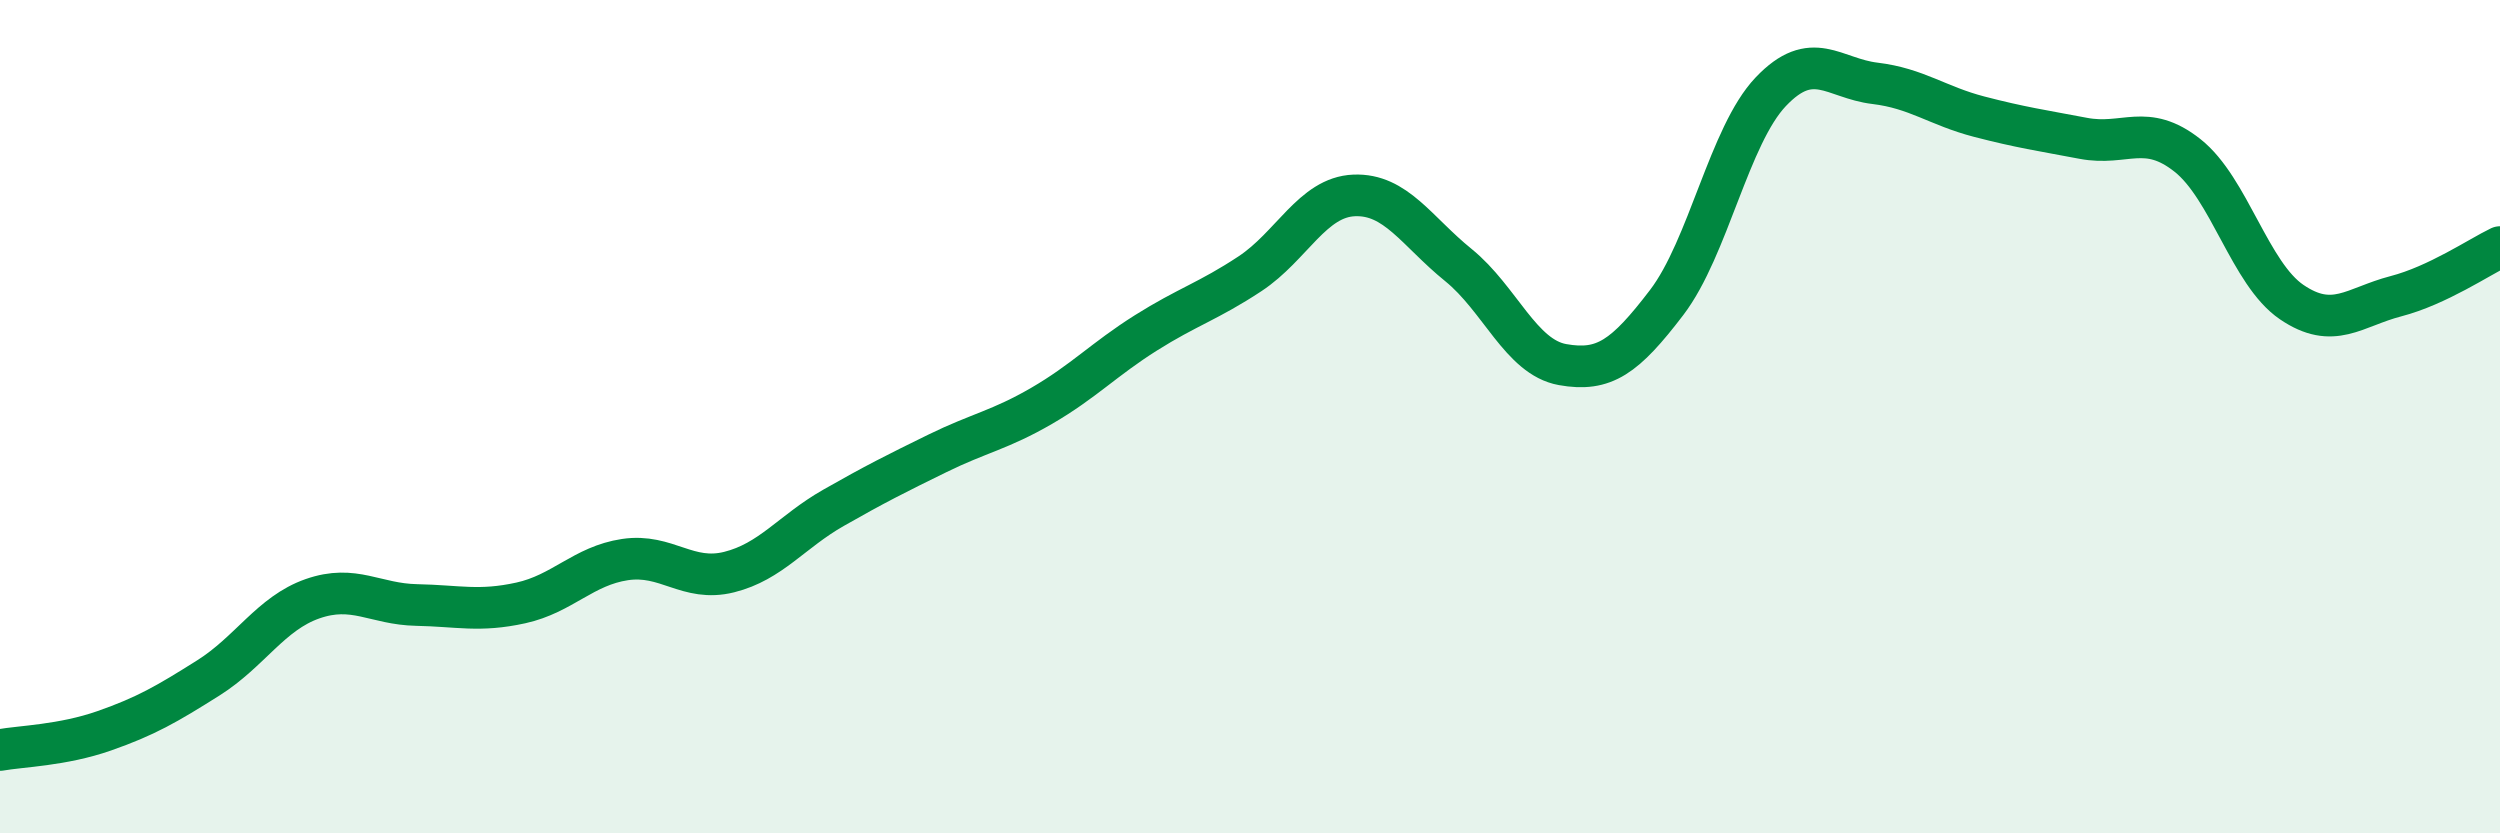
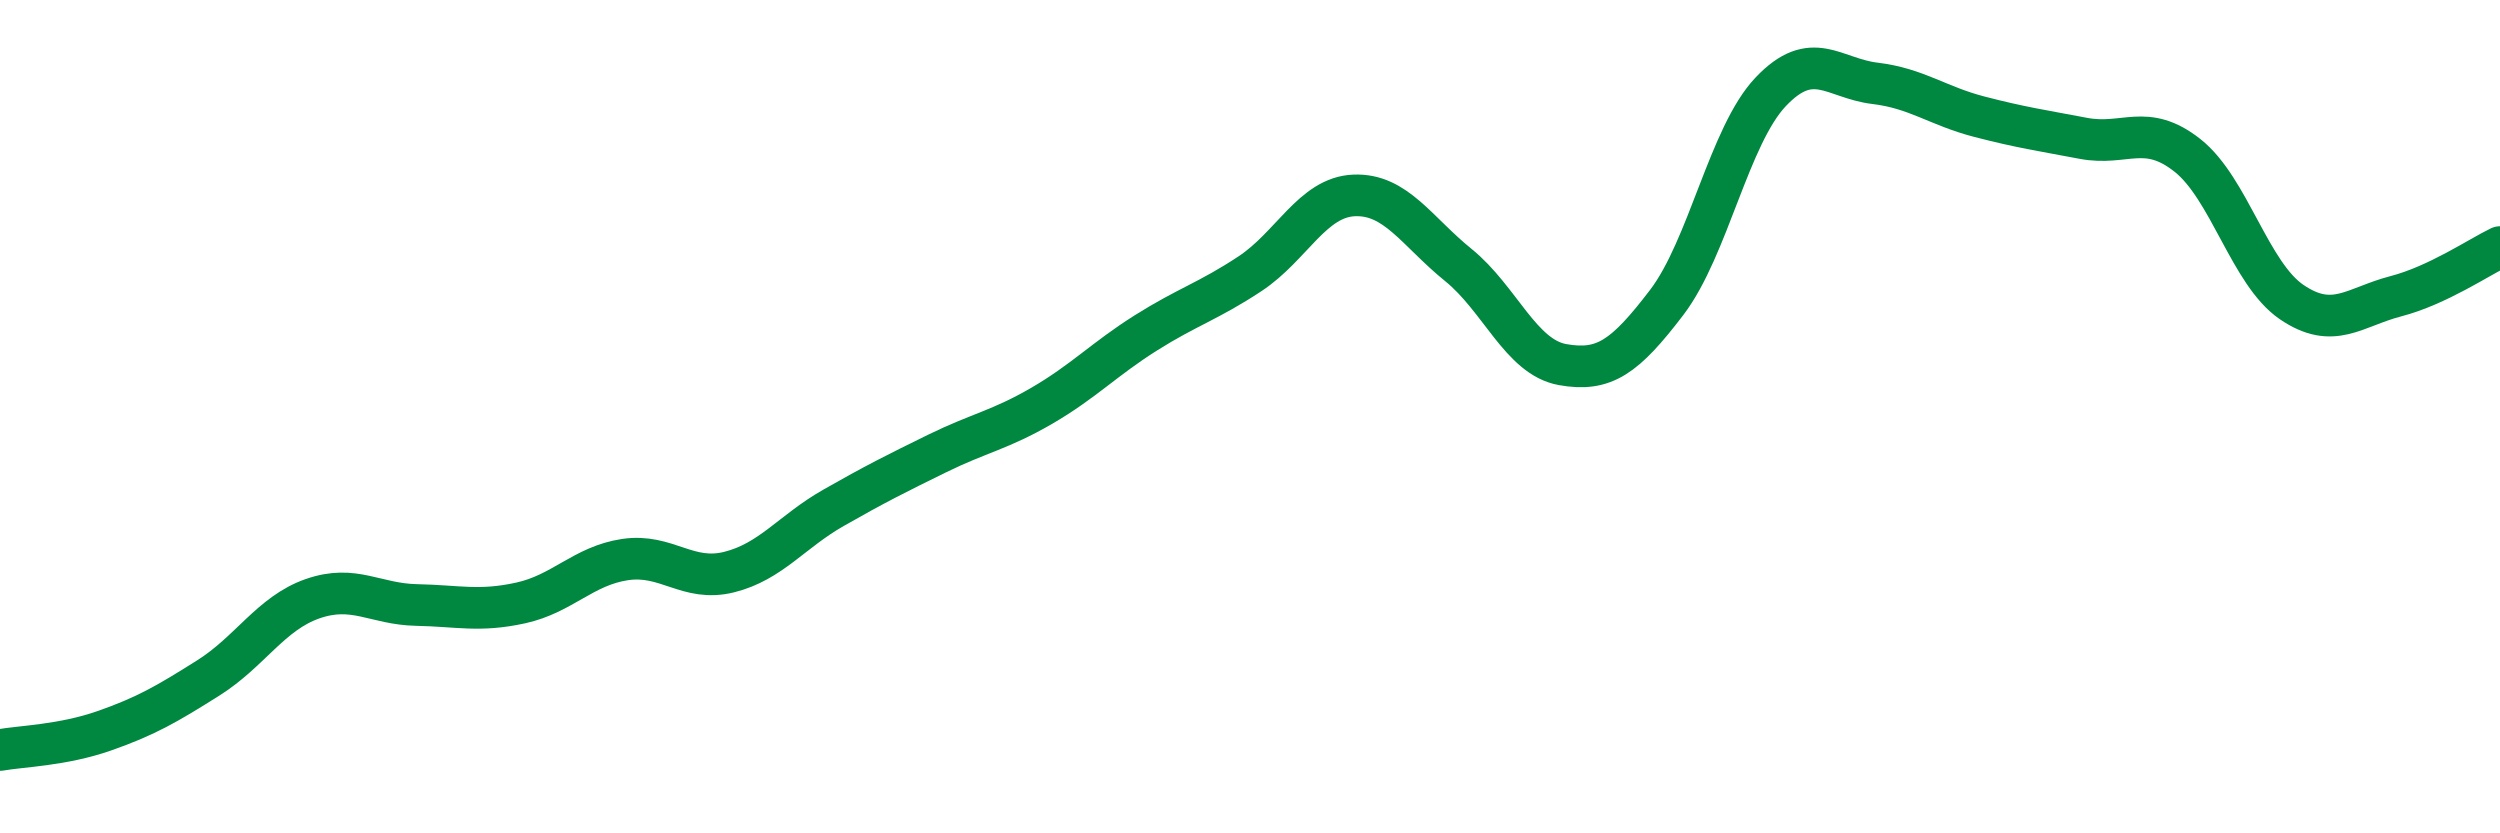
<svg xmlns="http://www.w3.org/2000/svg" width="60" height="20" viewBox="0 0 60 20">
-   <path d="M 0,18 C 0.5,17.91 1.5,17.89 2.5,17.54 C 3.5,17.19 4,16.9 5,16.27 C 6,15.64 6.5,14.72 7.5,14.37 C 8.5,14.02 9,14.5 10,14.52 C 11,14.54 11.5,14.69 12.5,14.47 C 13.5,14.25 14,13.58 15,13.43 C 16,13.28 16.5,13.98 17.5,13.73 C 18.5,13.48 19,12.76 20,12.19 C 21,11.62 21.5,11.37 22.5,10.88 C 23.5,10.39 24,10.32 25,9.74 C 26,9.16 26.5,8.62 27.5,7.99 C 28.5,7.36 29,7.23 30,6.57 C 31,5.91 31.5,4.73 32.5,4.69 C 33.5,4.65 34,5.55 35,6.36 C 36,7.17 36.5,8.57 37.5,8.75 C 38.5,8.93 39,8.57 40,7.26 C 41,5.95 41.5,3.25 42.5,2.2 C 43.5,1.15 44,1.88 45,2 C 46,2.12 46.5,2.54 47.5,2.8 C 48.5,3.06 49,3.13 50,3.32 C 51,3.51 51.5,2.94 52.5,3.73 C 53.5,4.52 54,6.57 55,7.25 C 56,7.93 56.5,7.37 57.5,7.11 C 58.5,6.85 59.5,6.17 60,5.93L60 20L0 20Z" fill="#008740" opacity="0.1" stroke-linecap="round" stroke-linejoin="round" />
  <path d="M 0,18 C 0.5,17.91 1.5,17.89 2.5,17.54 C 3.5,17.19 4,16.9 5,16.27 C 6,15.64 6.5,14.72 7.5,14.37 C 8.5,14.02 9,14.5 10,14.52 C 11,14.54 11.5,14.69 12.5,14.47 C 13.5,14.25 14,13.58 15,13.43 C 16,13.28 16.5,13.98 17.5,13.73 C 18.5,13.48 19,12.76 20,12.19 C 21,11.62 21.5,11.37 22.5,10.88 C 23.5,10.39 24,10.32 25,9.74 C 26,9.16 26.5,8.62 27.5,7.99 C 28.5,7.36 29,7.23 30,6.57 C 31,5.91 31.5,4.73 32.5,4.69 C 33.5,4.65 34,5.55 35,6.36 C 36,7.17 36.5,8.57 37.5,8.75 C 38.5,8.93 39,8.57 40,7.26 C 41,5.95 41.5,3.25 42.5,2.2 C 43.5,1.15 44,1.88 45,2 C 46,2.12 46.5,2.54 47.5,2.8 C 48.5,3.06 49,3.13 50,3.32 C 51,3.51 51.5,2.94 52.5,3.73 C 53.5,4.52 54,6.57 55,7.25 C 56,7.93 56.5,7.37 57.5,7.11 C 58.5,6.85 59.5,6.17 60,5.93" stroke="#008740" stroke-width="1" fill="none" stroke-linecap="round" stroke-linejoin="round" />
</svg>